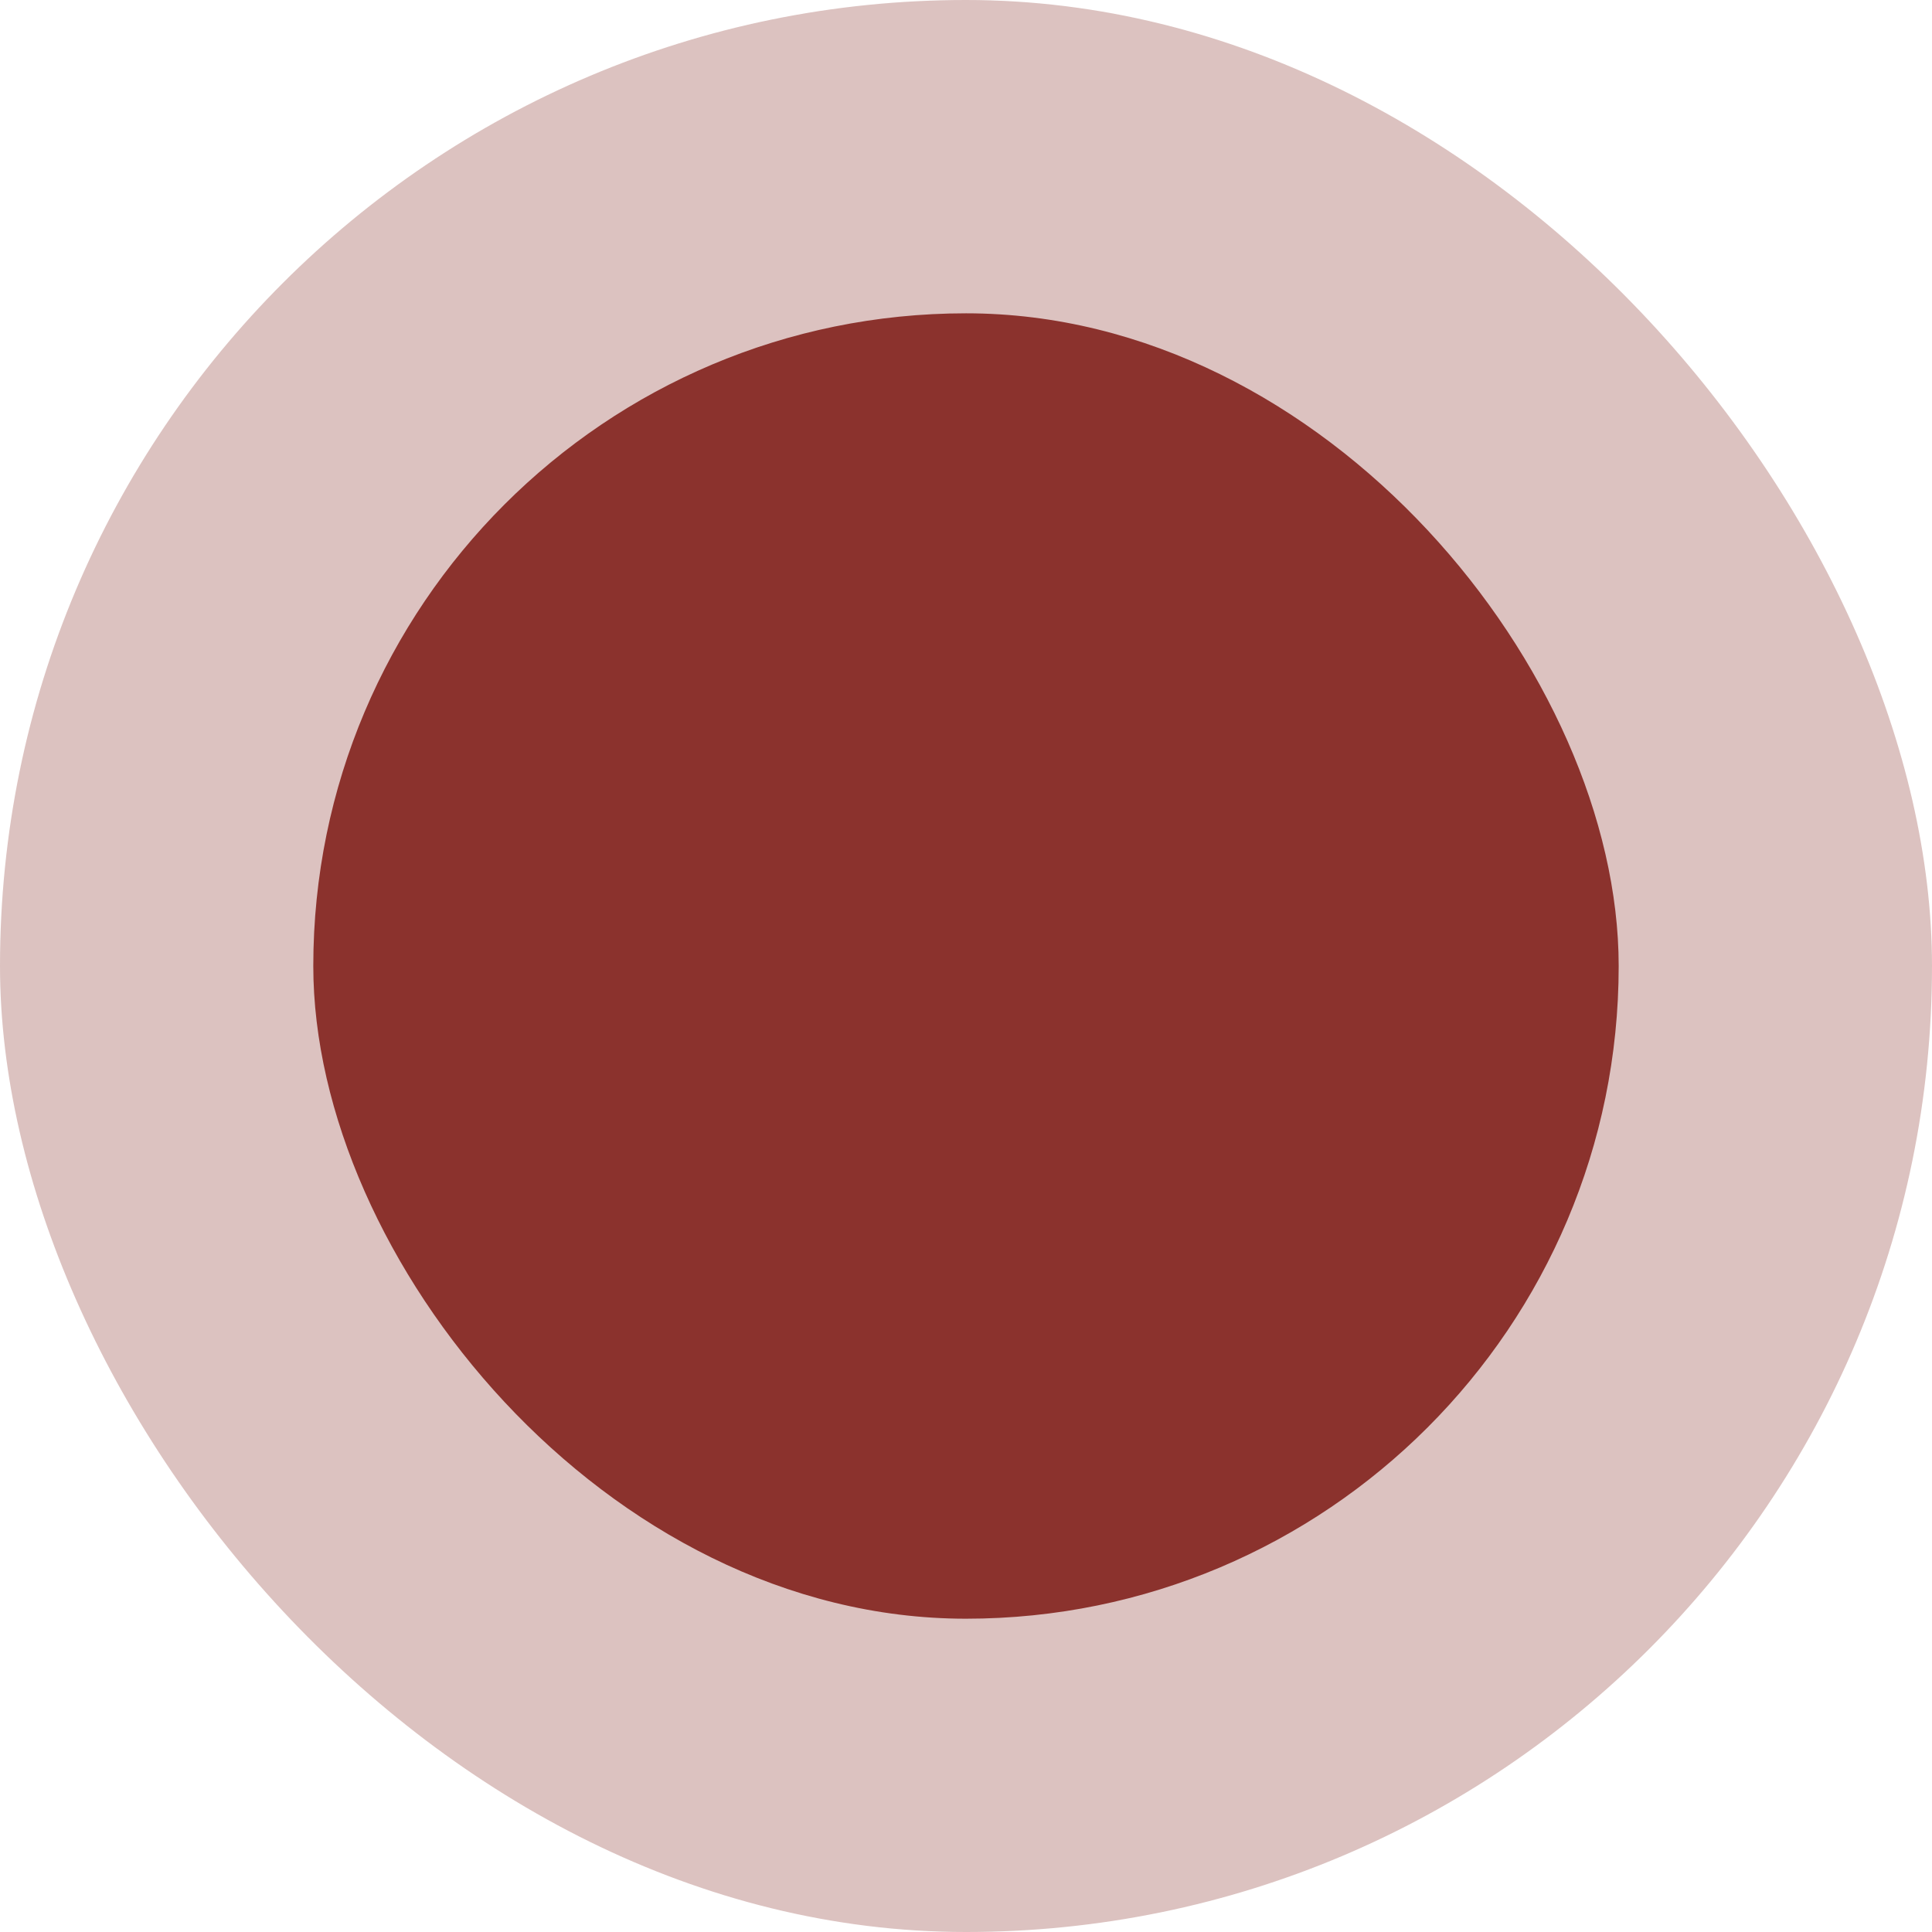
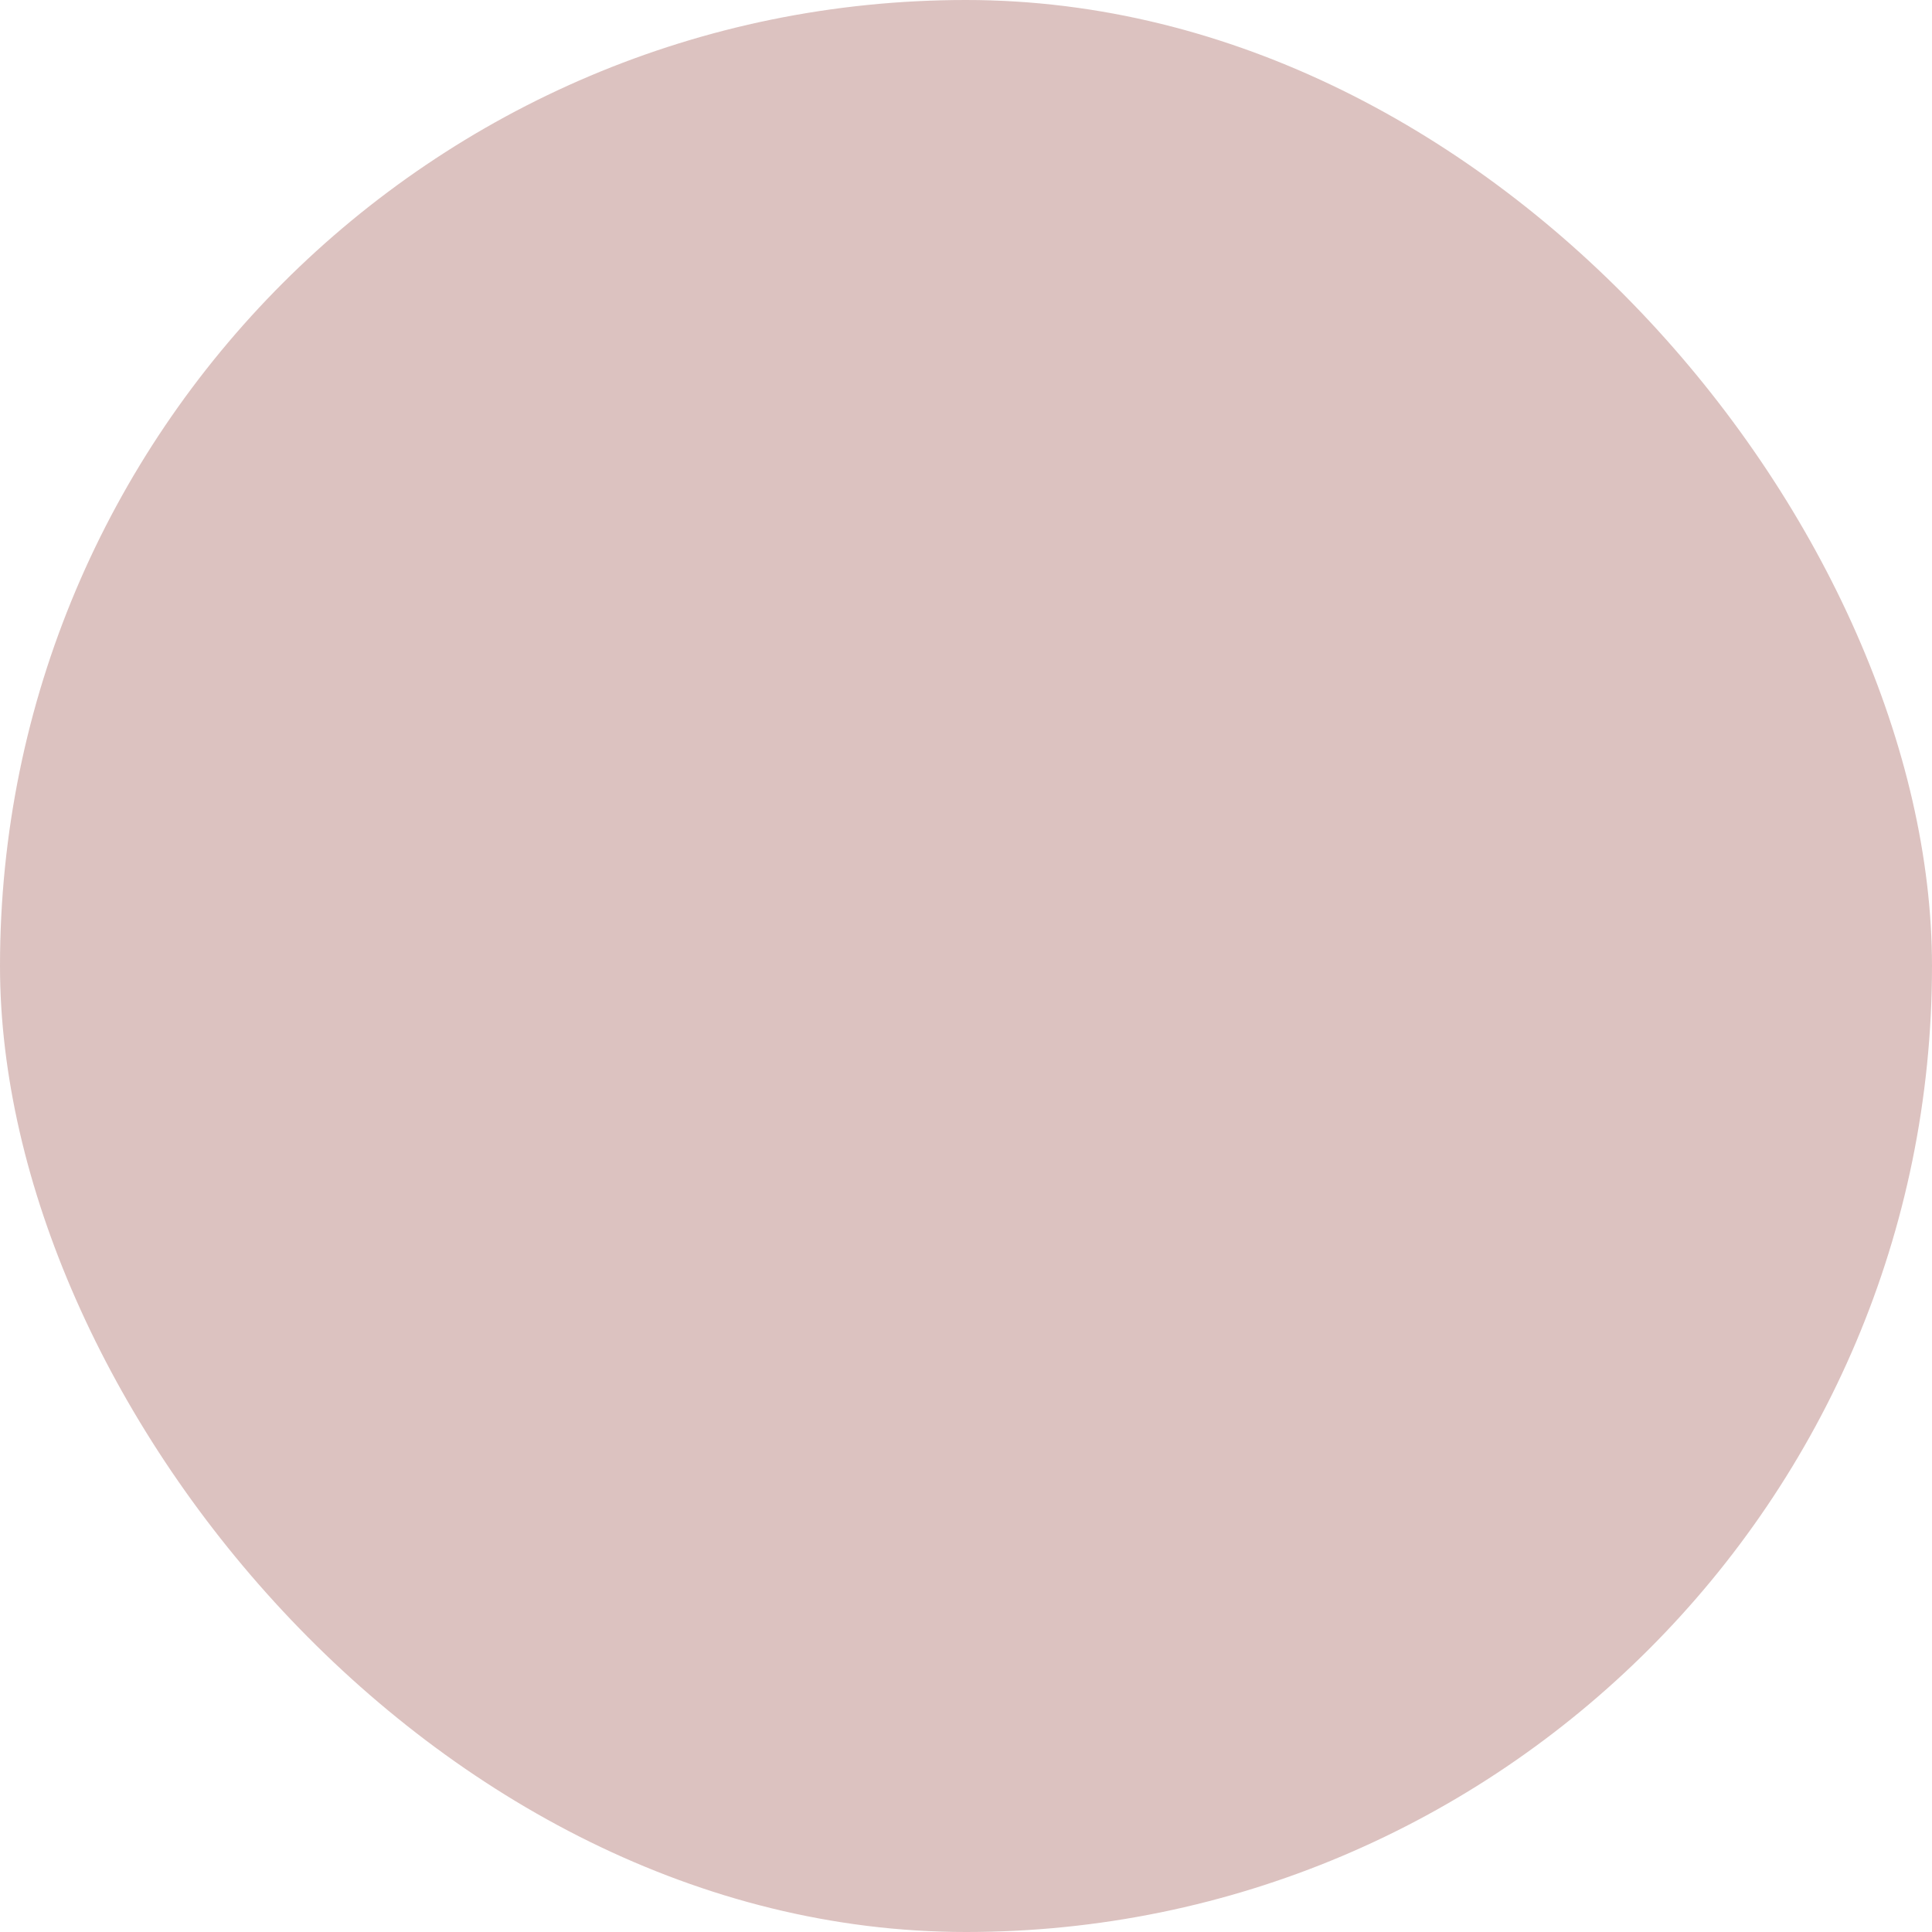
<svg xmlns="http://www.w3.org/2000/svg" fill="none" height="76" viewBox="0 0 76 76" width="76">
  <g fill="#8b322d">
    <rect fill-opacity=".3" height="76" rx="38" width="76" />
-     <rect height="51.351" rx="25.676" width="51.351" x="12.324" y="12.325" />
  </g>
</svg>